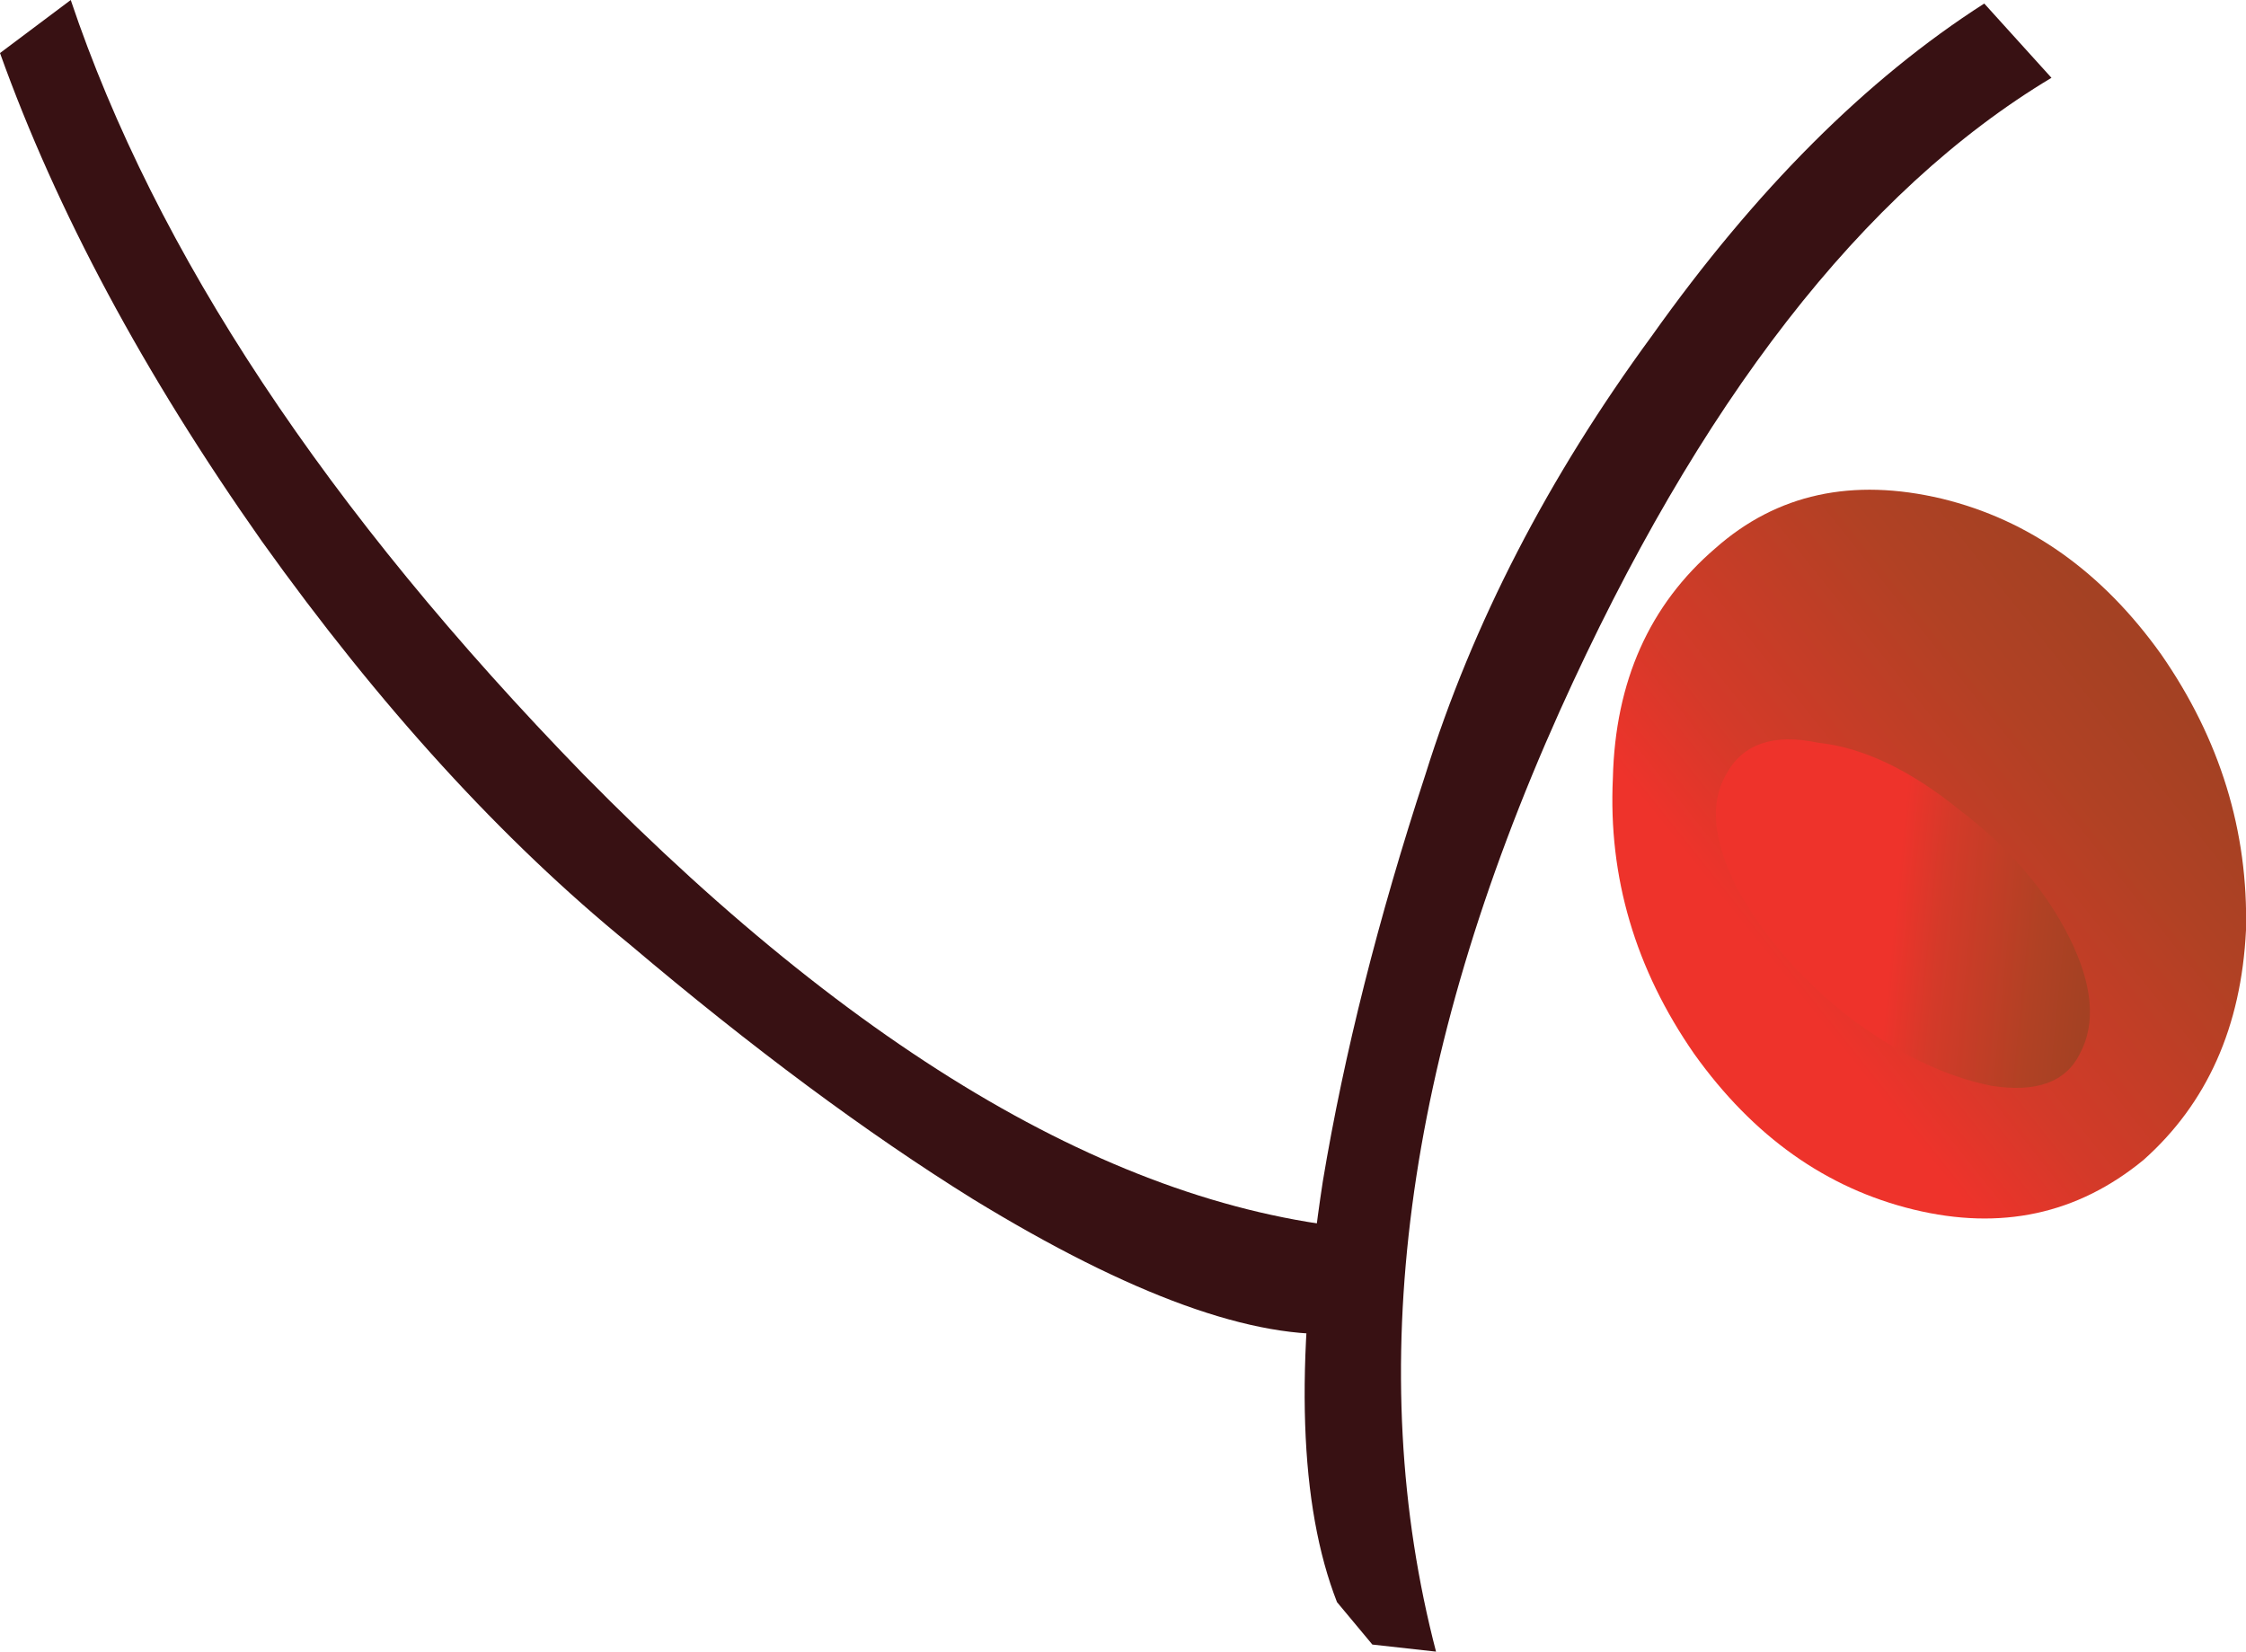
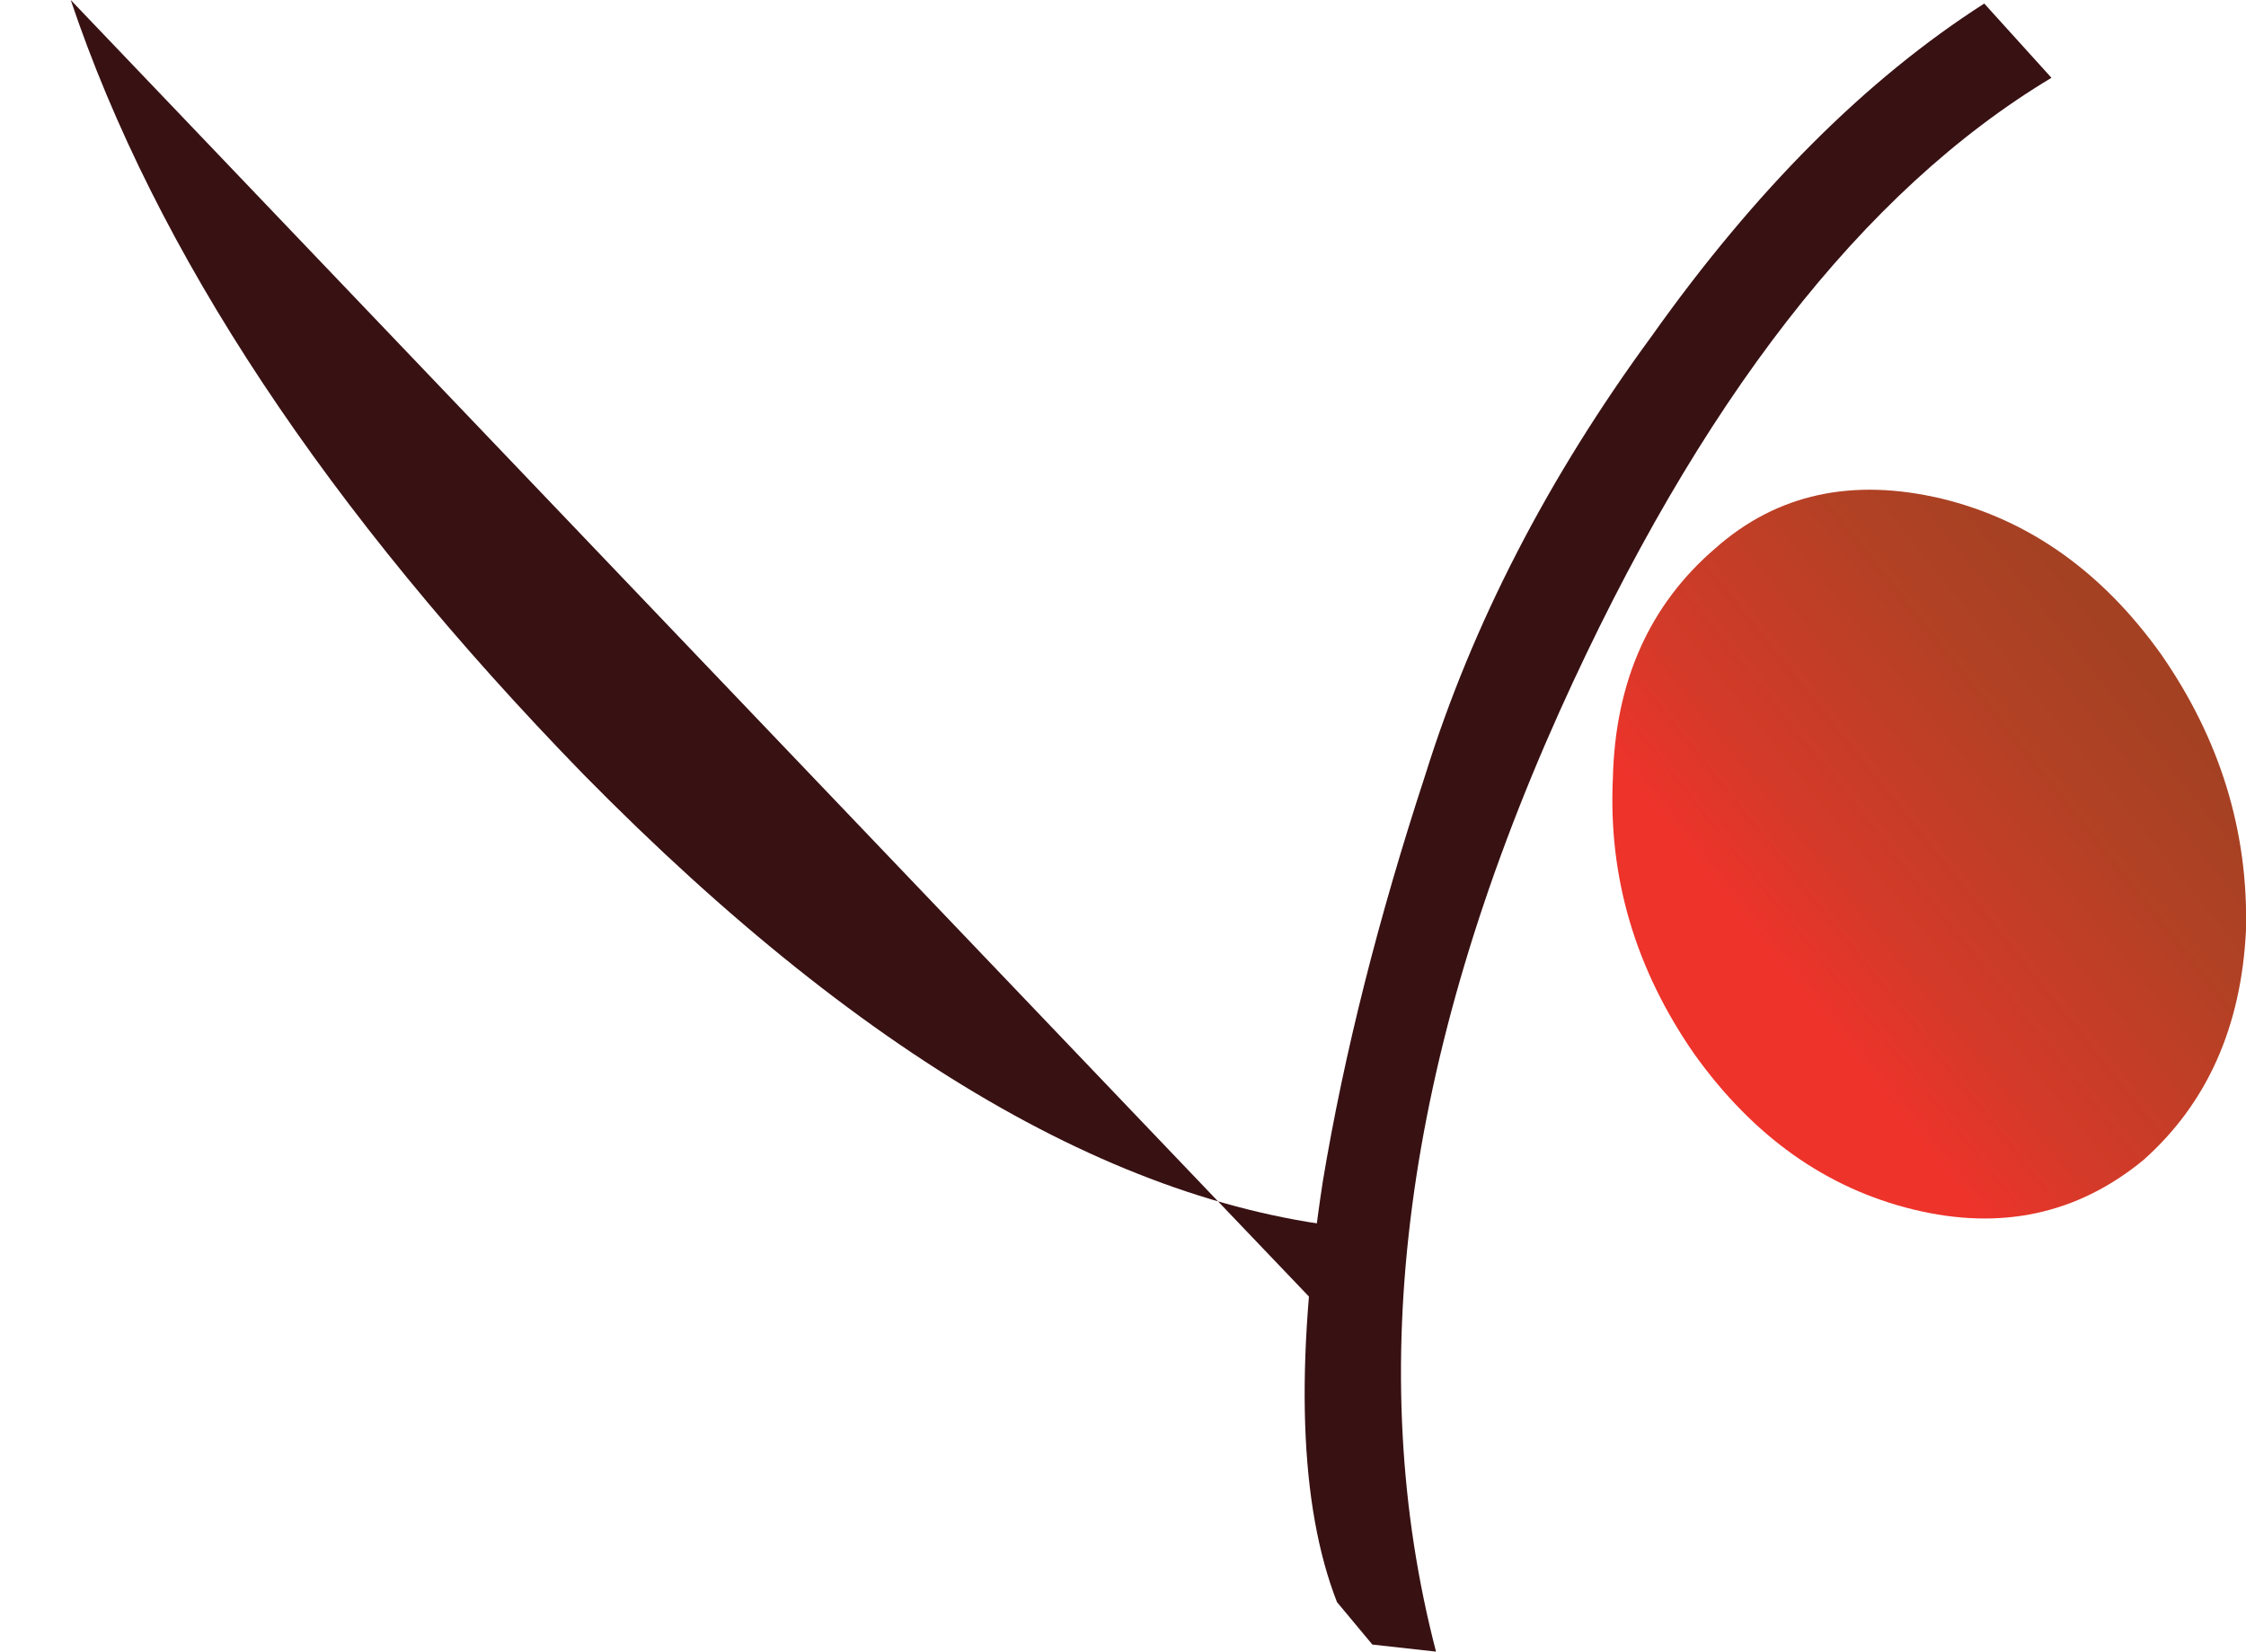
<svg xmlns="http://www.w3.org/2000/svg" height="23.35px" width="31.75px">
  <g transform="matrix(1.0, 0.0, 0.0, 1.0, -17.95, -12.2)">
    <path d="M46.95 13.3 Q42.95 15.7 40.0 22.25 36.7 29.6 38.25 35.55 L37.35 35.45 36.85 34.85 Q36.05 32.8 36.65 28.9 37.1 26.2 38.1 23.15 39.1 19.95 41.3 16.95 43.5 13.85 46.0 12.25 L46.95 13.3" fill="#381113" fill-rule="evenodd" stroke="none" />
-     <path d="M18.95 12.2 Q20.75 17.55 26.2 23.15 32.3 29.35 37.6 29.6 L37.45 30.7 36.95 31.05 Q35.05 31.2 31.7 29.15 29.45 27.75 26.85 25.55 24.15 23.35 21.65 19.85 19.15 16.3 17.95 12.95 L18.95 12.2" fill="#381113" fill-rule="evenodd" stroke="none" />
+     <path d="M18.95 12.2 Q20.75 17.55 26.2 23.15 32.3 29.35 37.6 29.6 L37.45 30.7 36.95 31.05 L18.95 12.2" fill="#381113" fill-rule="evenodd" stroke="none" />
    <path d="M41.9 27.1 Q40.65 25.3 40.75 23.2 40.8 21.15 42.2 19.95 43.5 18.8 45.4 19.25 47.25 19.7 48.5 21.45 49.75 23.25 49.7 25.35 49.6 27.4 48.25 28.6 46.85 29.75 45.0 29.3 43.15 28.85 41.9 27.1" fill="url(#gradient0)" fill-rule="evenodd" stroke="none" />
-     <path d="M44.05 26.55 Q43.05 25.75 42.5 24.75 42.0 23.75 42.35 23.15 42.7 22.5 43.65 22.7 44.6 22.8 45.65 23.65 46.7 24.45 47.2 25.45 47.7 26.45 47.35 27.1 47.05 27.7 46.1 27.55 45.1 27.35 44.05 26.55" fill="url(#gradient1)" fill-rule="evenodd" stroke="none" />
  </g>
  <defs>
    <linearGradient gradientTransform="matrix(-0.004, 0.003, -0.004, -0.005, 45.2, 24.3)" gradientUnits="userSpaceOnUse" id="gradient0" spreadMethod="pad" x1="-819.2" x2="819.2">
      <stop offset="0.0" stop-color="#a44123" />
      <stop offset="0.224" stop-color="#b14124" />
      <stop offset="0.627" stop-color="#d43a29" />
      <stop offset="0.824" stop-color="#ee332b" />
    </linearGradient>
    <linearGradient gradientTransform="matrix(-0.002, -8.0E-4, 2.0E-4, -0.002, 45.8, 25.5)" gradientUnits="userSpaceOnUse" id="gradient1" spreadMethod="pad" x1="-819.2" x2="819.2">
      <stop offset="0.0" stop-color="#a44123" />
      <stop offset="0.224" stop-color="#b14124" />
      <stop offset="0.627" stop-color="#d43a29" />
      <stop offset="0.824" stop-color="#ee332b" />
    </linearGradient>
  </defs>
</svg>